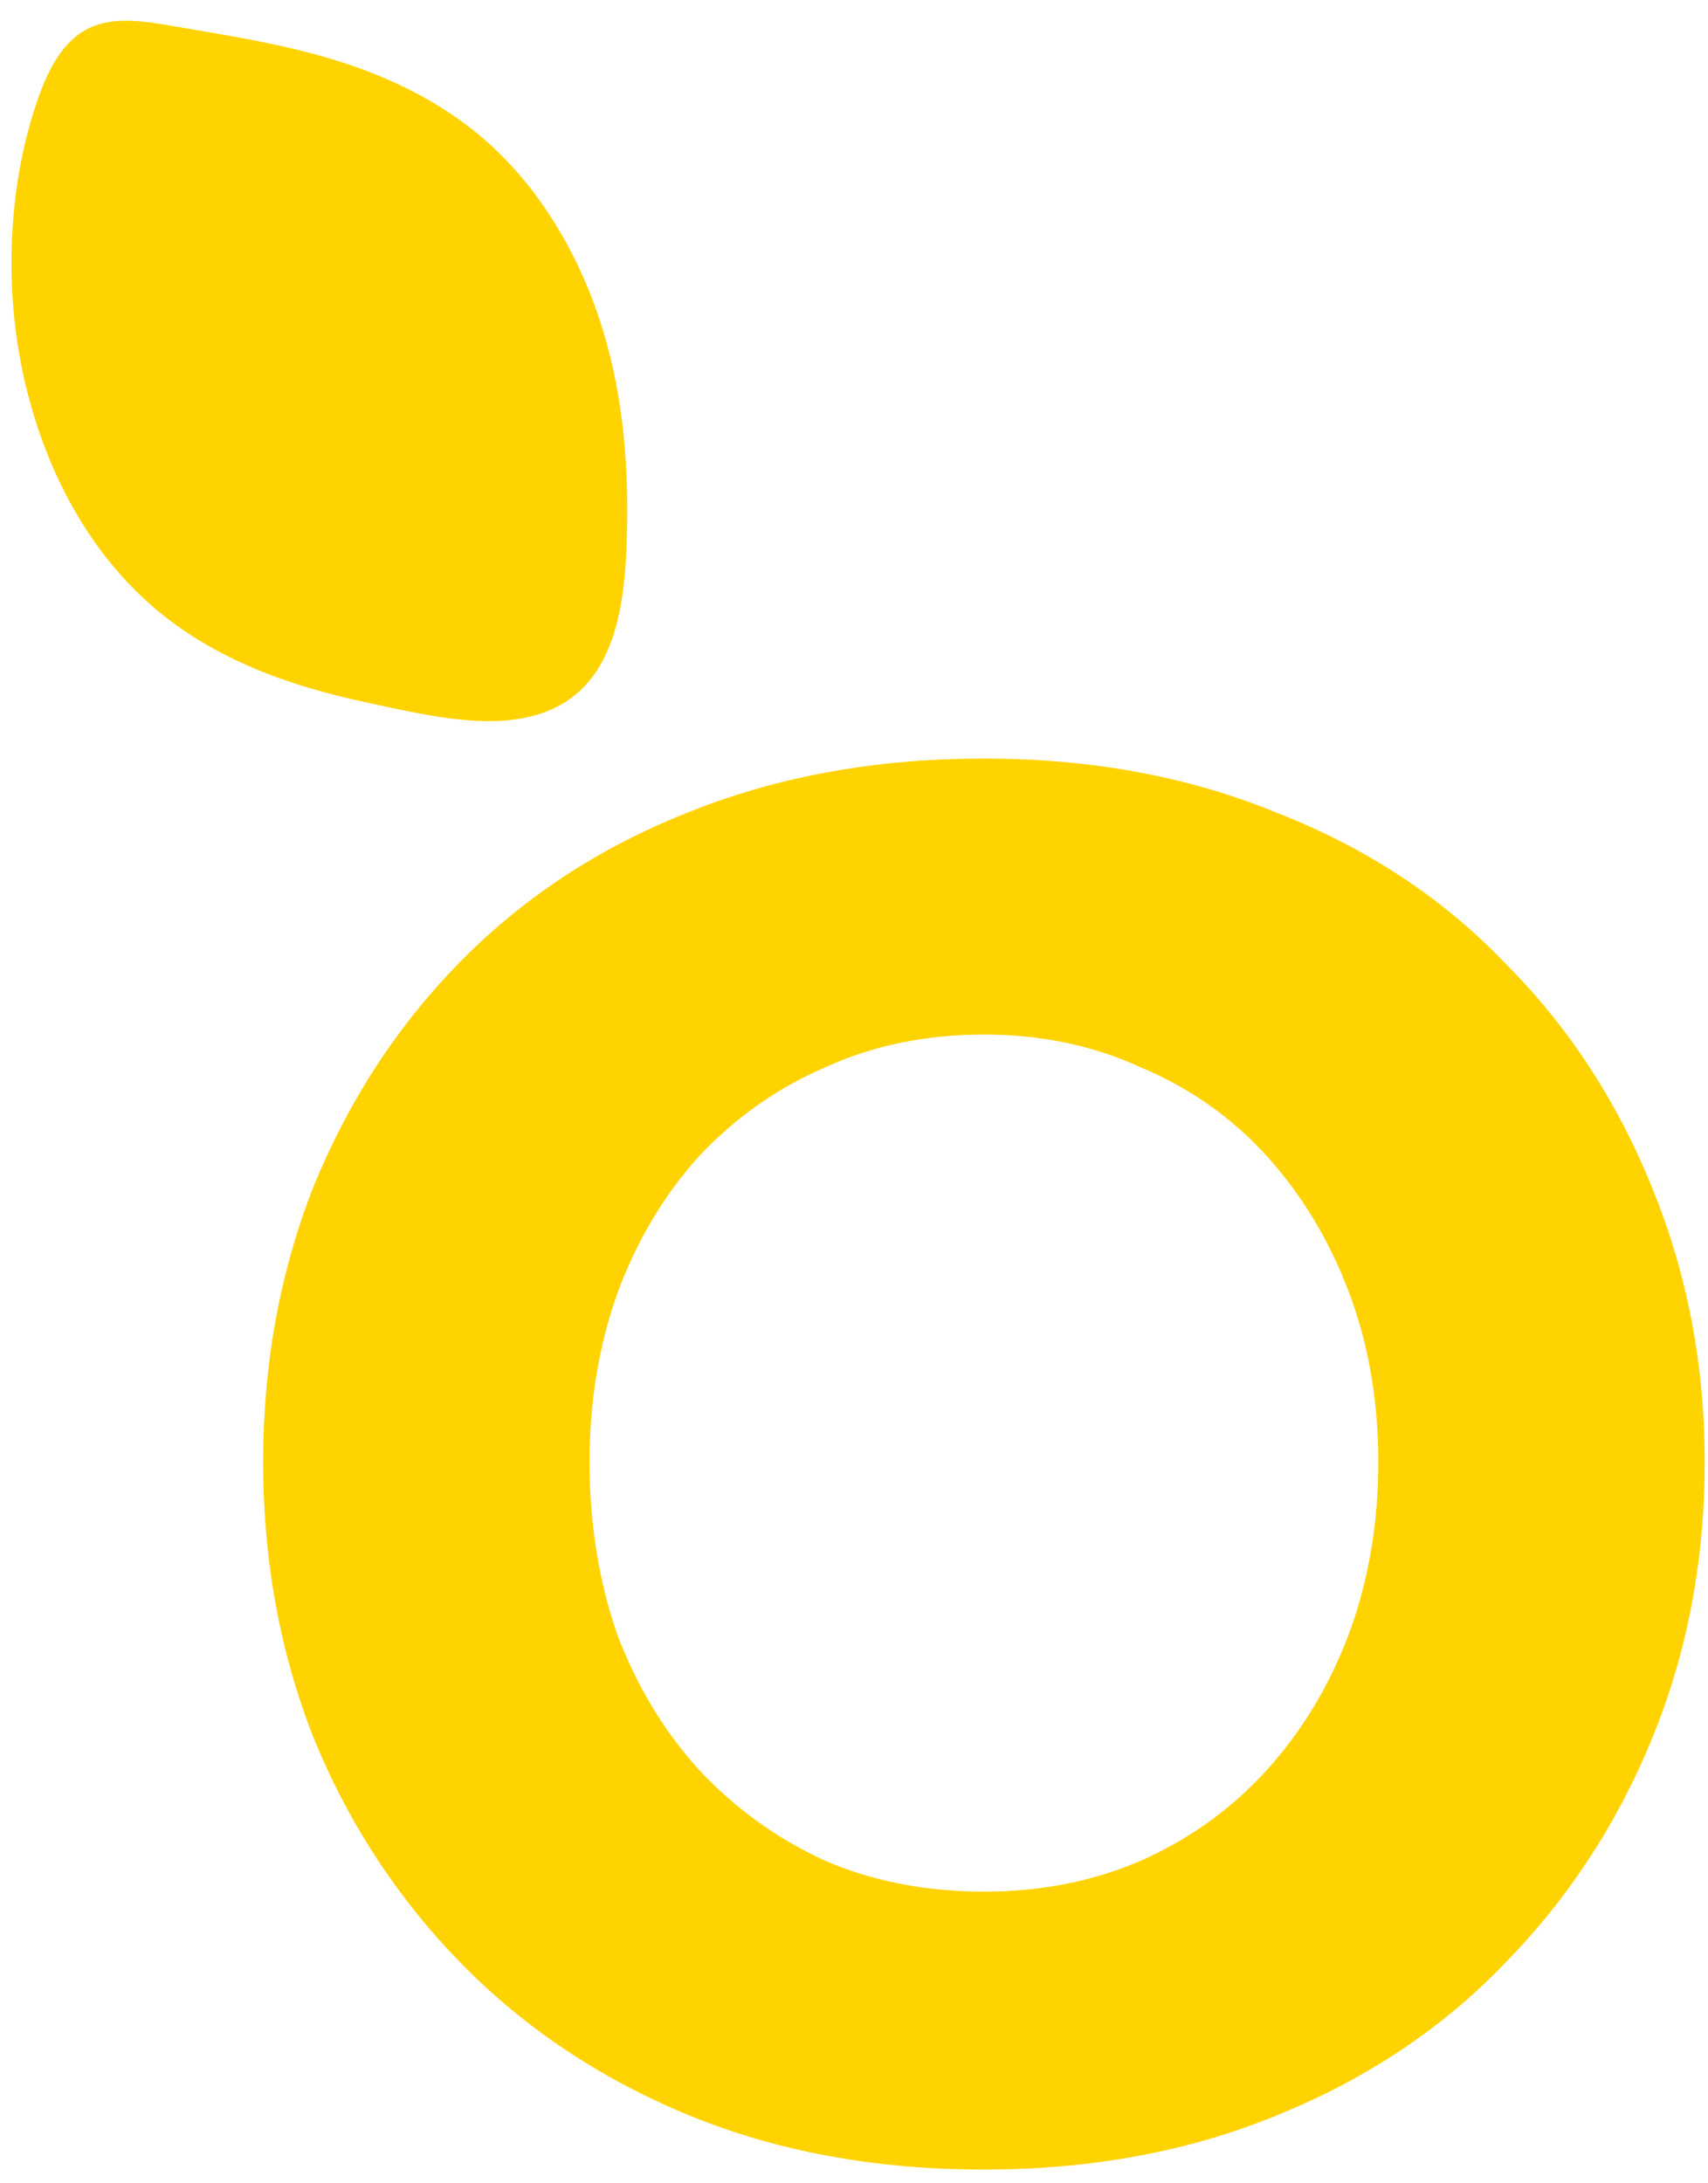
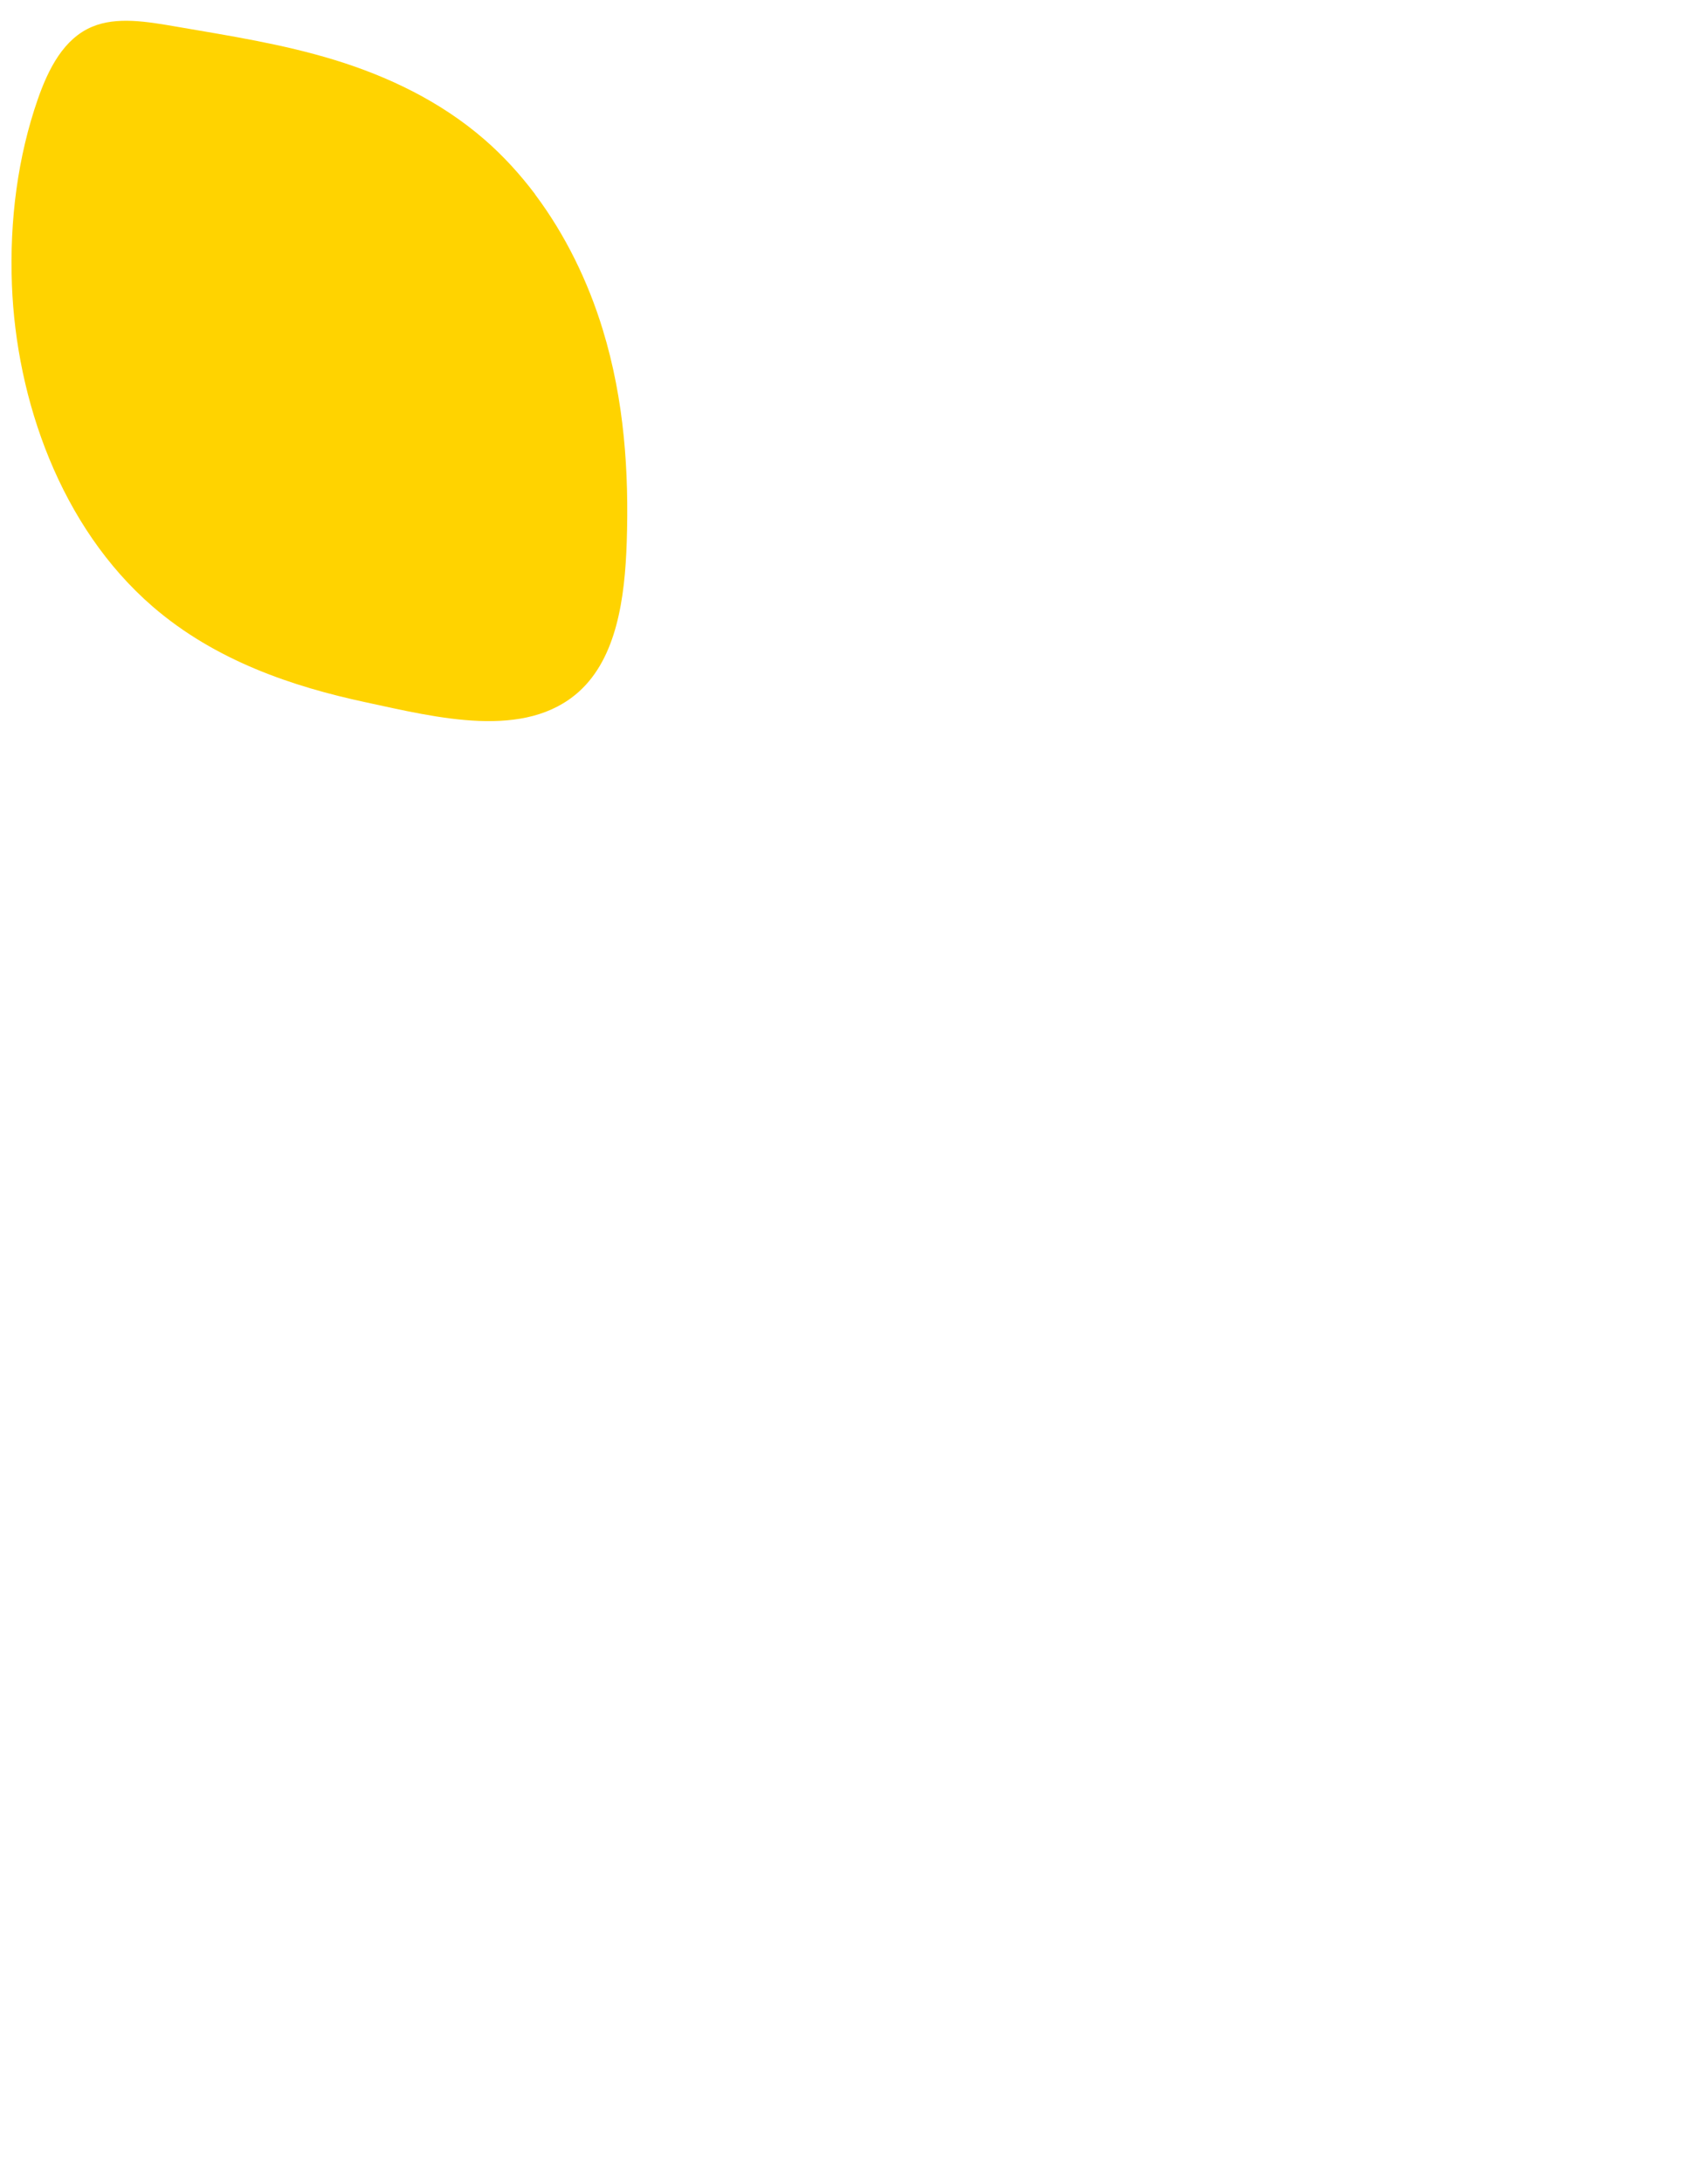
<svg xmlns="http://www.w3.org/2000/svg" width="54" height="69" viewBox="0 0 54 69" fill="none">
-   <path d="M31.108 68.566C27.668 68.566 24.556 67.992 21.772 66.846C18.987 65.699 16.592 64.102 14.585 62.055C12.579 60.007 11.023 57.632 9.917 54.93C8.853 52.227 8.32 49.32 8.32 46.208C8.32 43.096 8.853 40.188 9.917 37.486C11.023 34.783 12.559 32.428 14.524 30.422C16.53 28.375 18.926 26.798 21.71 25.692C24.536 24.546 27.668 23.973 31.108 23.973C34.507 23.973 37.598 24.546 40.383 25.692C43.208 26.798 45.604 28.375 47.569 30.422C49.576 32.428 51.132 34.803 52.237 37.547C53.343 40.25 53.896 43.136 53.896 46.208C53.896 49.32 53.343 52.227 52.237 54.93C51.132 57.632 49.576 60.007 47.569 62.055C45.604 64.102 43.208 65.699 40.383 66.846C37.598 67.992 34.507 68.566 31.108 68.566ZM31.108 59.782C32.91 59.782 34.568 59.455 36.083 58.799C37.639 58.103 38.97 57.141 40.076 55.912C41.181 54.684 42.041 53.251 42.656 51.613C43.27 49.934 43.577 48.132 43.577 46.208C43.577 44.283 43.27 42.502 42.656 40.864C42.041 39.226 41.181 37.793 40.076 36.564C38.97 35.336 37.639 34.394 36.083 33.739C34.568 33.043 32.91 32.695 31.108 32.695C29.265 32.695 27.587 33.043 26.072 33.739C24.556 34.394 23.226 35.336 22.079 36.564C20.973 37.793 20.113 39.246 19.499 40.925C18.926 42.563 18.639 44.324 18.639 46.208C18.639 48.132 18.926 49.934 19.499 51.613C20.113 53.251 20.973 54.684 22.079 55.912C23.226 57.141 24.556 58.103 26.072 58.799C27.587 59.455 29.265 59.782 31.108 59.782Z" fill="#FFD300" />
  <path d="M16.916 6.142C17.882 7.428 18.598 8.914 19.056 10.415C19.741 12.652 19.887 14.93 19.815 17.13C19.756 18.907 19.497 20.777 18.311 21.852C16.607 23.391 13.839 22.685 11.55 22.192C9.261 21.7 6.82 20.888 4.832 19.174C1.904 16.646 0.515 12.622 0.377 9.007C0.298 6.95 0.565 4.945 1.197 3.13C1.531 2.175 2.015 1.22 2.915 0.845C3.695 0.517 4.655 0.684 5.565 0.84C7.237 1.129 8.917 1.386 10.582 1.896C12.246 2.407 13.912 3.191 15.315 4.408C15.91 4.924 16.442 5.508 16.919 6.14L16.916 6.142Z" fill="#FFD300" />
</svg>